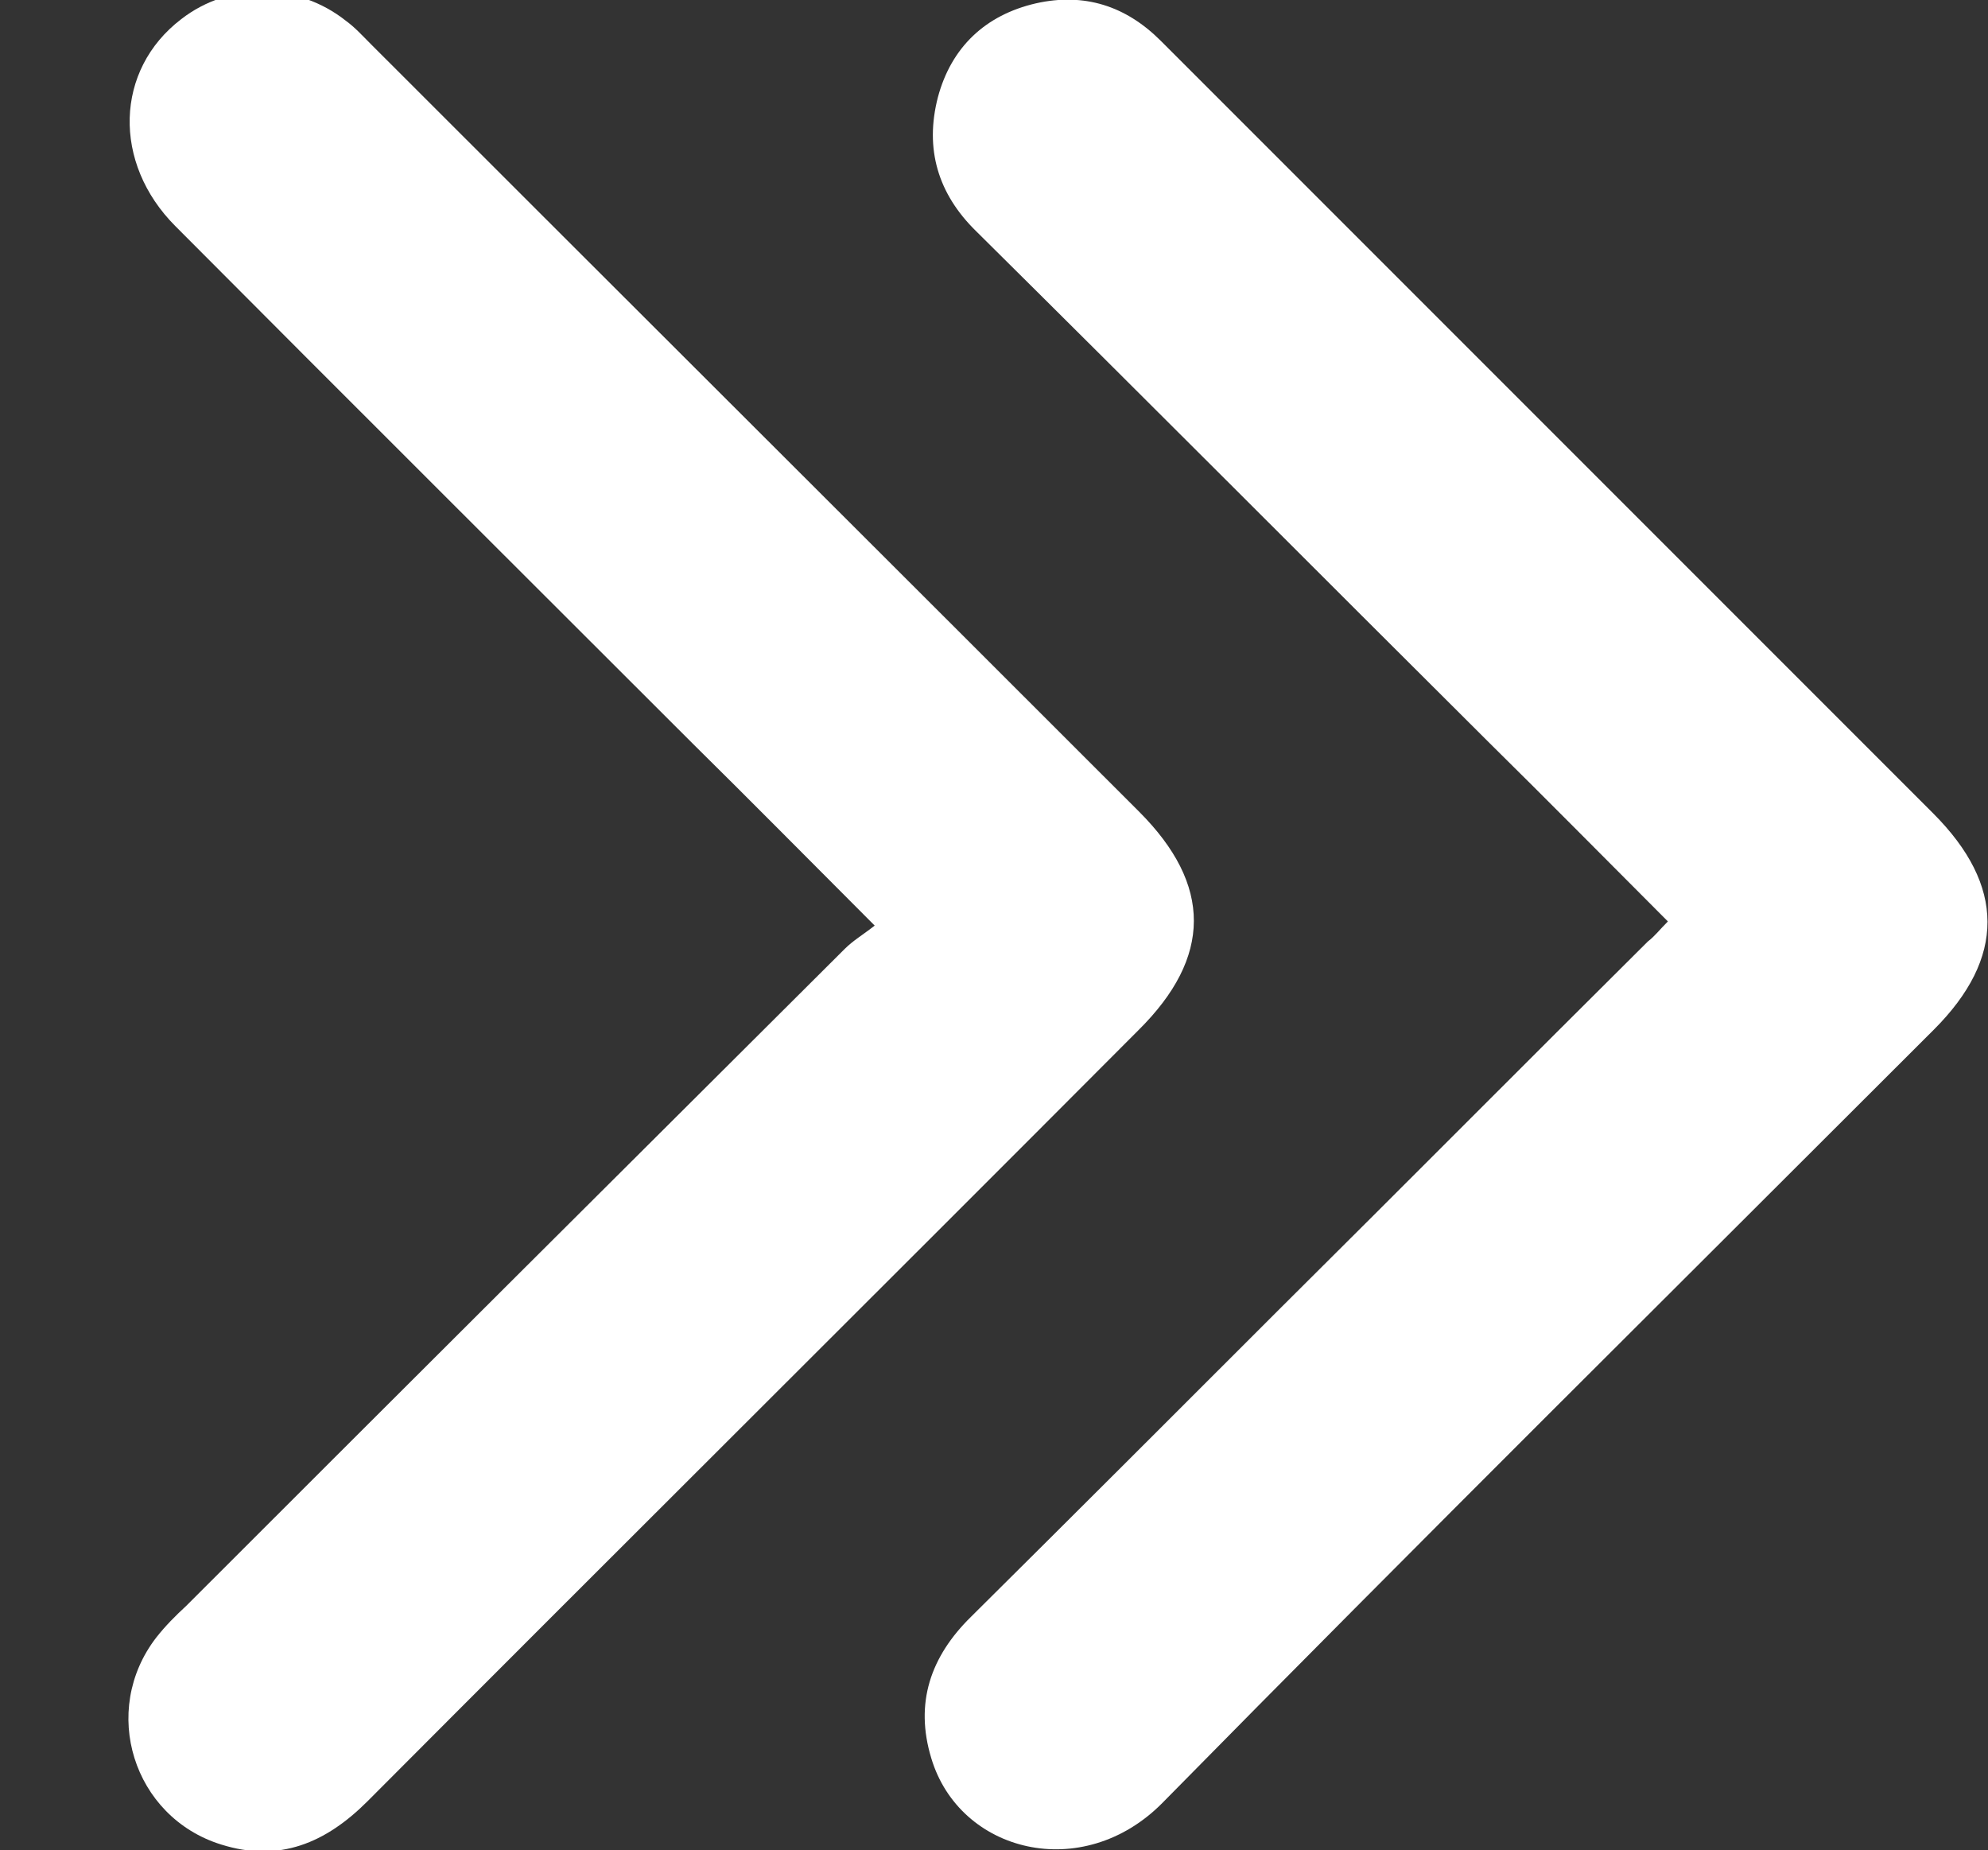
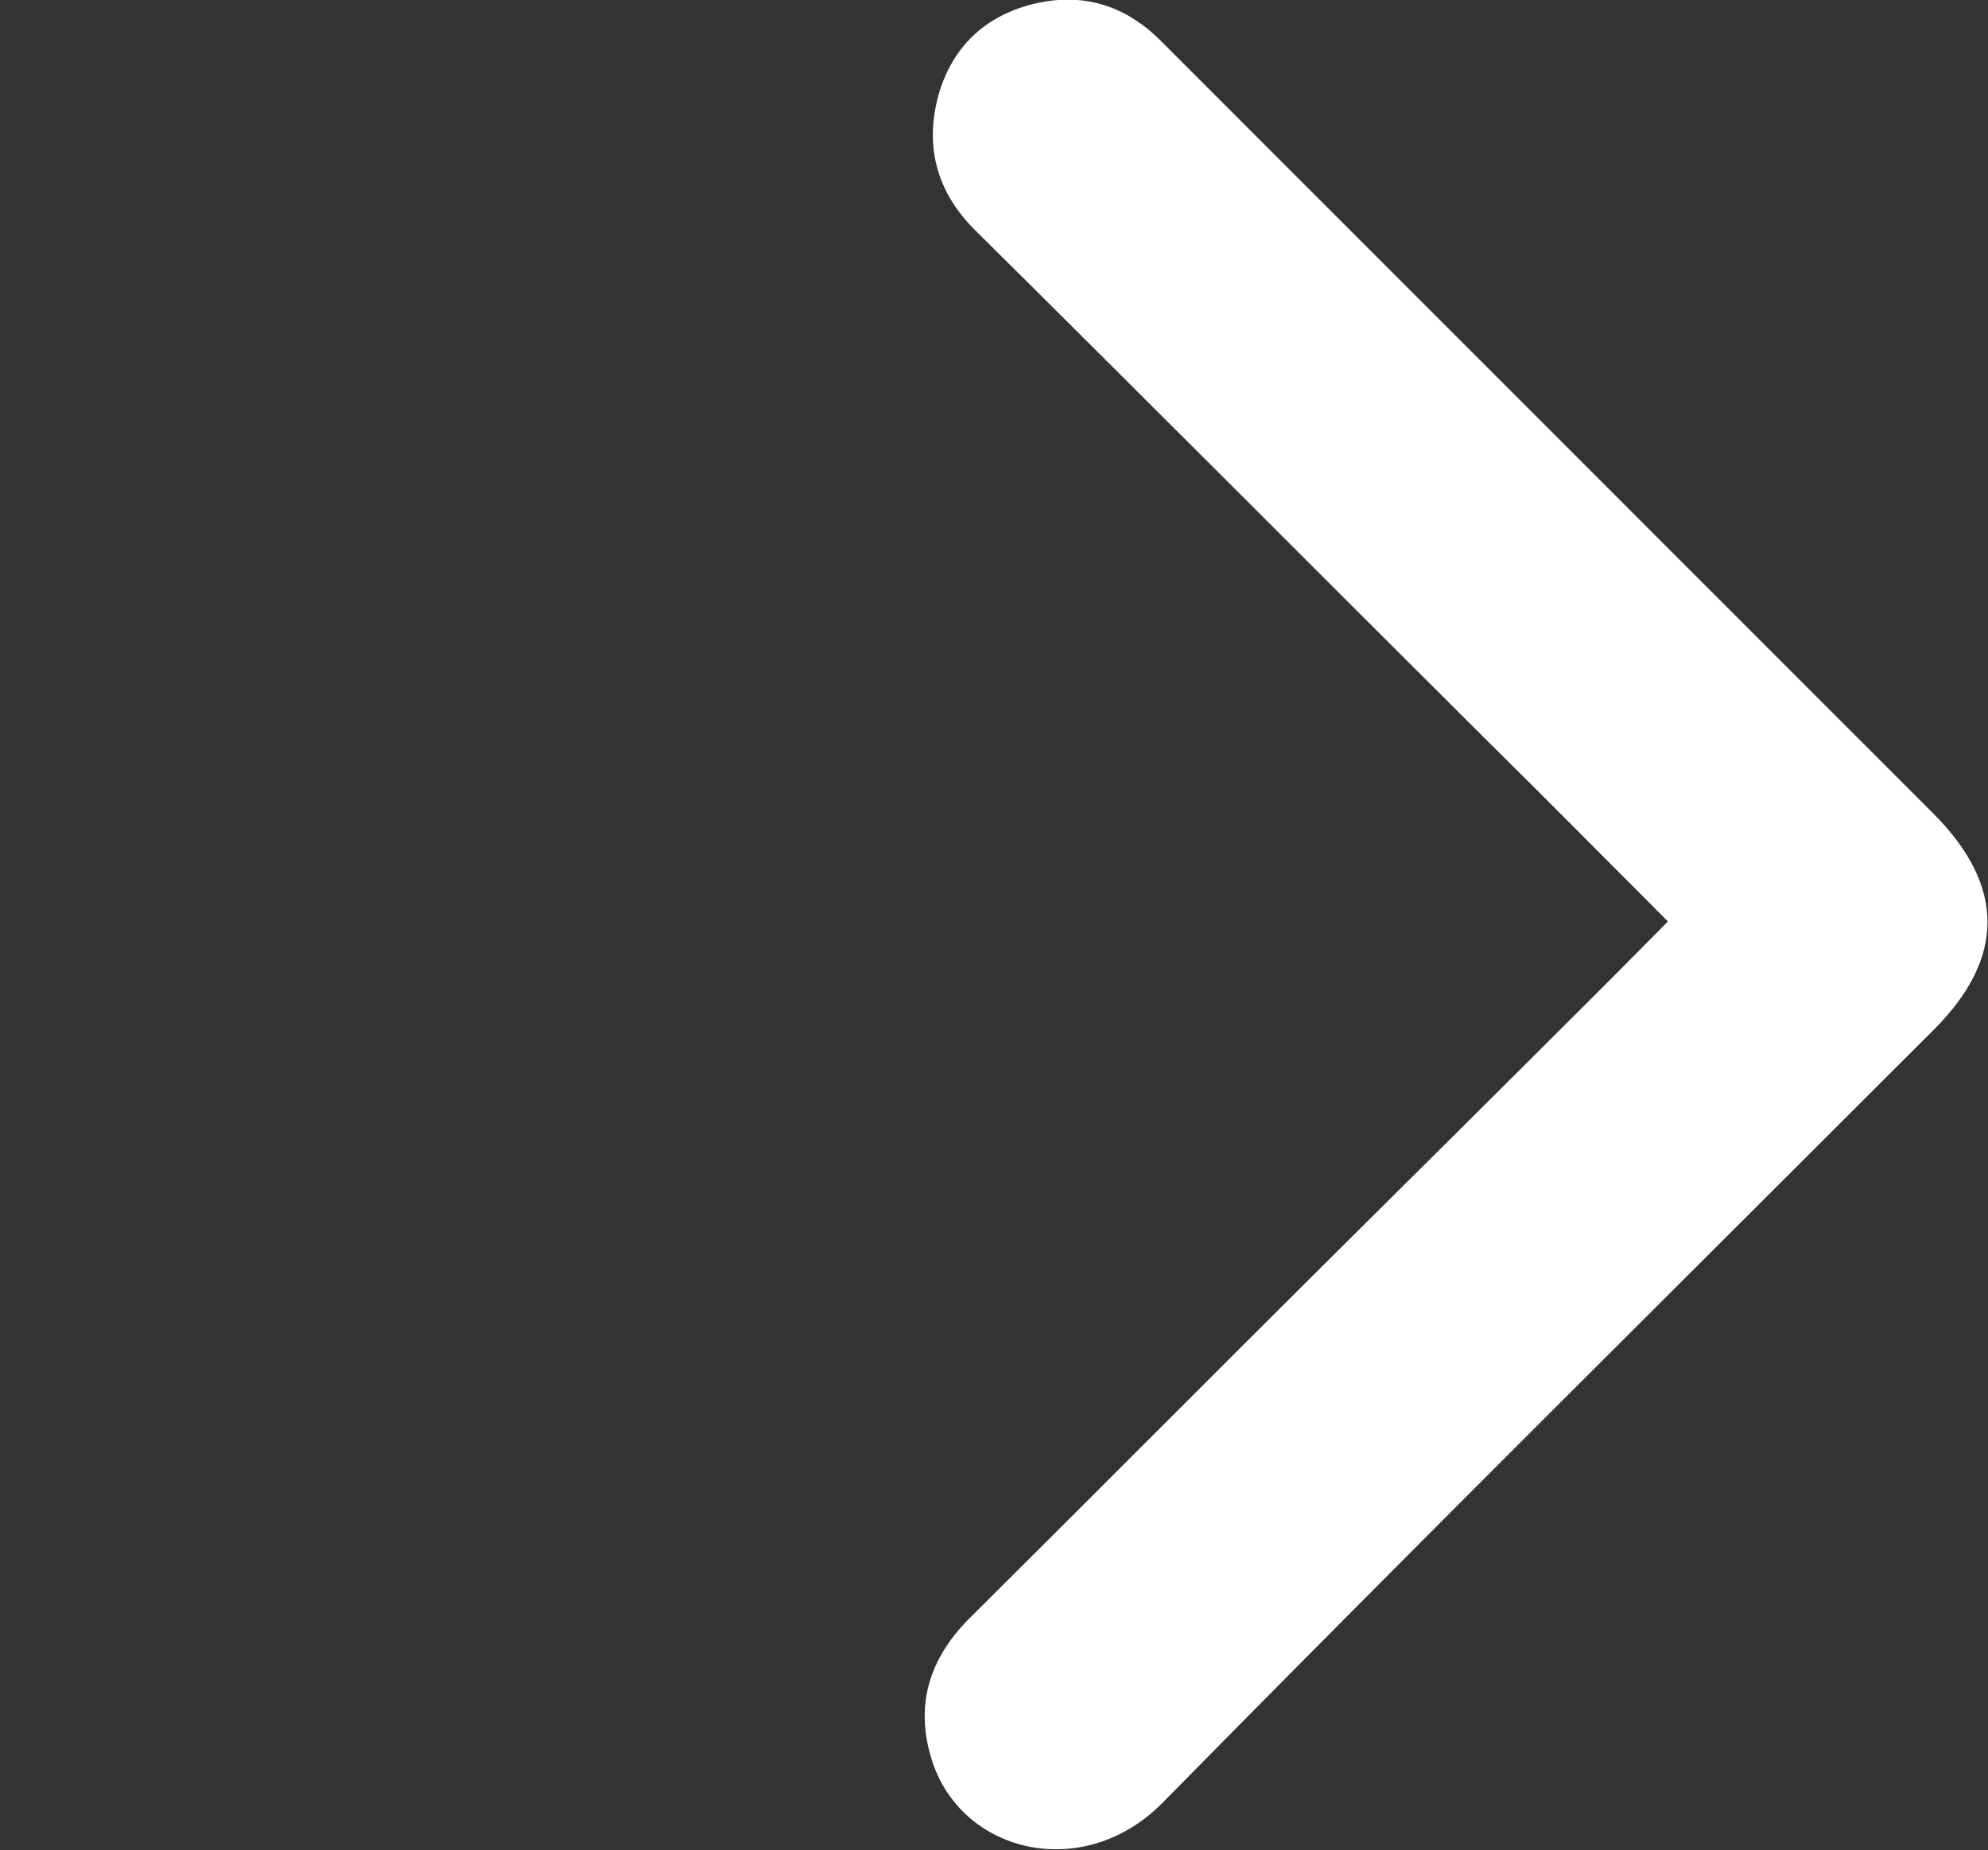
<svg xmlns="http://www.w3.org/2000/svg" version="1.1" id="Layer_1" x="0px" y="0px" viewBox="0 0 239.1 222.5" style="enable-background:new 0 0 239.1 222.5;" xml:space="preserve">
  <rect x="0" y="0" width="239.1" height="222.5" fill="#333333" stroke="none" />
  <style type="text/css">
	.st0{fill:#FFFFFF;}
</style>
-   <path class="st0" d="M105.2,111.3c-7.8-7.8-14.8-14.9-21.9-21.9C62.6,68.7,41.8,48,21.1,27.2c-7.6-7.6-7.3-18.8,0.7-24.9  c5.8-4.5,14-4.4,19.8,0.2c1.1,0.8,2,1.8,3,2.8c30.8,30.8,61.6,61.5,92.4,92.3c8.8,8.8,8.8,17.5-0.1,26.3  C106,154.9,75,185.7,44.2,216.6c-5,5-10.6,7.4-17.6,5.2c-10.6-3.3-14.6-16.1-7.8-24.9c1.1-1.4,2.3-2.6,3.6-3.8  c26.4-26.4,52.8-52.7,79.2-79C102.6,113.1,103.8,112.4,105.2,111.3z" />
-   <path class="st0" d="M200.6,110.8c-7.3-7.3-14.3-14.4-21.4-21.4c-20.6-20.5-41.1-41.1-61.8-61.6c-4.6-4.5-6.2-9.9-4.6-16.1  c1.6-6,5.7-9.9,11.8-11.3c5.8-1.3,10.8,0.3,15,4.5c11.7,11.7,23.5,23.5,35.2,35.2c19.2,19.2,38.5,38.5,57.7,57.7  c8.7,8.7,8.7,17.4,0.1,26c-31,31-62.1,61.8-92.8,93c-9.6,9.7-24.4,6-27.8-5.4c-2-6.6-0.1-12.2,4.8-17c12.5-12.4,24.9-24.8,37.4-37.3  c14.7-14.6,29.3-29.3,44-43.9C199,112.6,199.6,111.8,200.6,110.8z" />
+   <path class="st0" d="M200.6,110.8c-7.3-7.3-14.3-14.4-21.4-21.4c-20.6-20.5-41.1-41.1-61.8-61.6c-4.6-4.5-6.2-9.9-4.6-16.1  c1.6-6,5.7-9.9,11.8-11.3c5.8-1.3,10.8,0.3,15,4.5c11.7,11.7,23.5,23.5,35.2,35.2c19.2,19.2,38.5,38.5,57.7,57.7  c8.7,8.7,8.7,17.4,0.1,26c-31,31-62.1,61.8-92.8,93c-9.6,9.7-24.4,6-27.8-5.4c-2-6.6-0.1-12.2,4.8-17c14.7-14.6,29.3-29.3,44-43.9C199,112.6,199.6,111.8,200.6,110.8z" />
</svg>